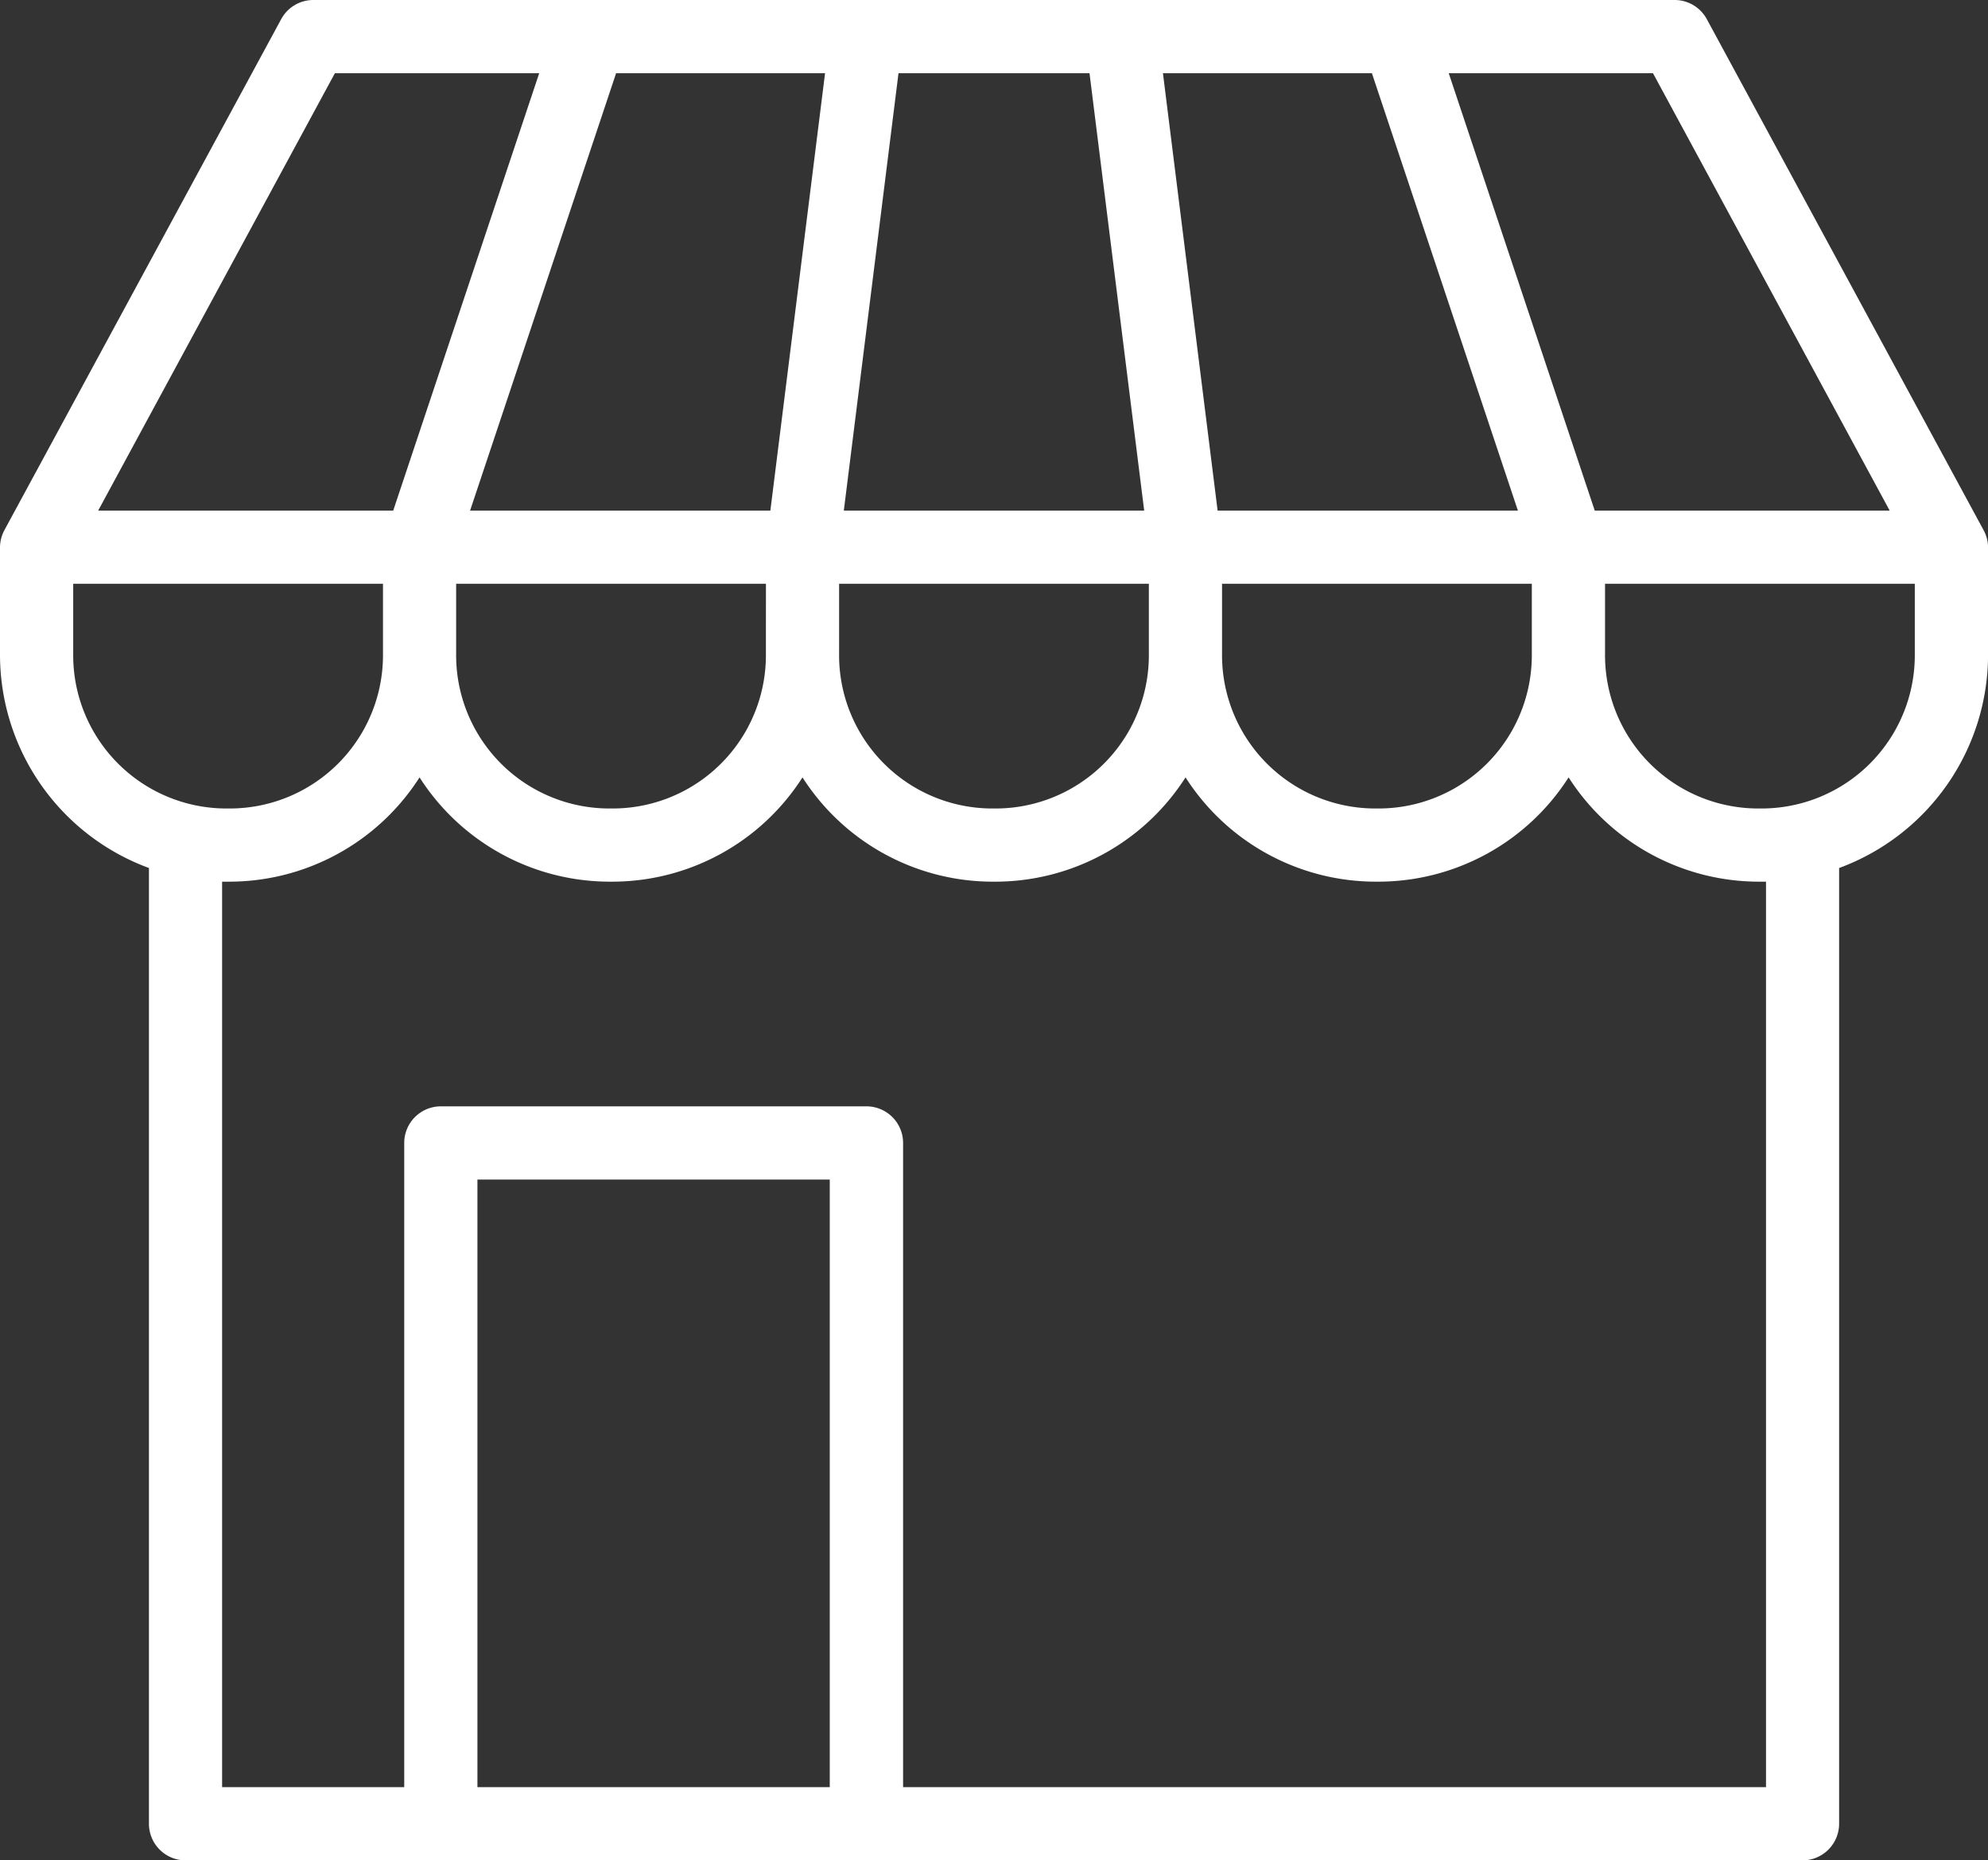
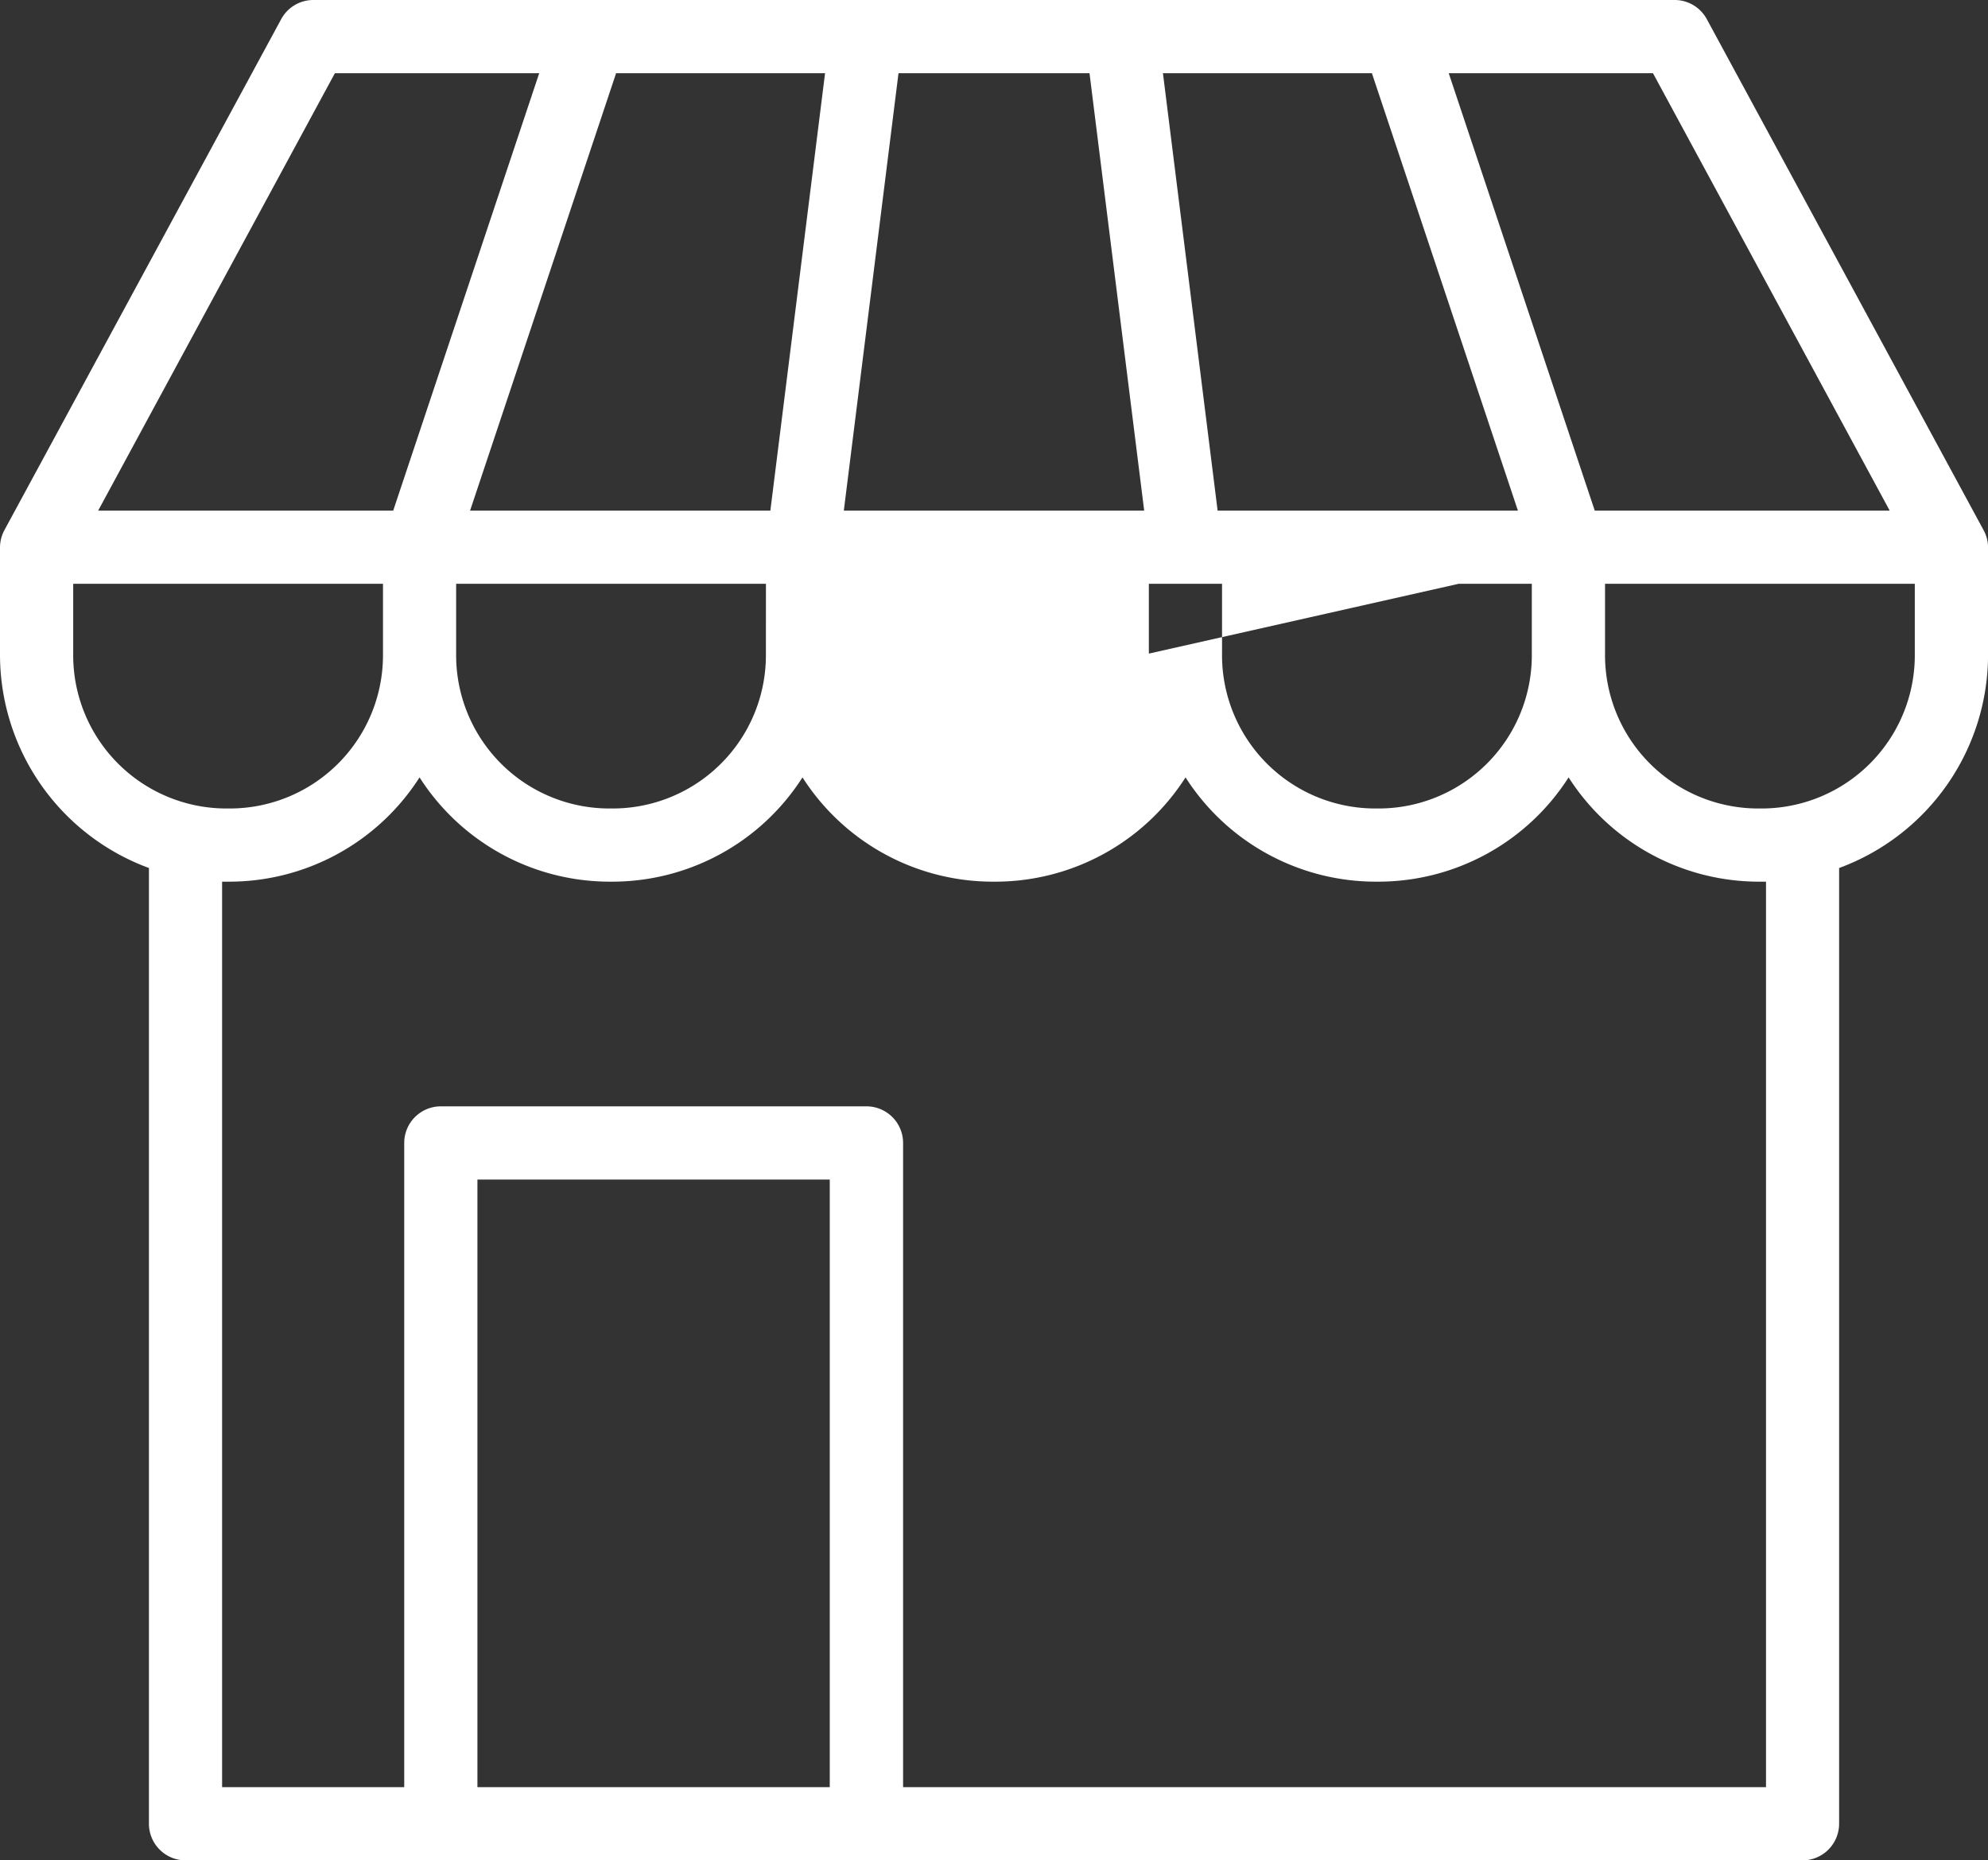
<svg xmlns="http://www.w3.org/2000/svg" viewBox="0 0 103.766 97.102">
  <rect x="0" y="0" width="103.766" height="97.102" fill="#333333" stroke="none" />
-   <path id="Tracé_634" data-name="Tracé 634" d="M2586.851-1584.374l-14.433-26.647a1.911,1.911,0,0,0-1.678-1.014h-71.079a1.906,1.906,0,0,0-1.668,1.009l-14.433,26.646a1.92,1.92,0,0,0-.239.907v5.553a11.872,11.872,0,0,0,7.774,11.191v49.886a1.912,1.912,0,0,0,1.91,1.91h84.4a1.913,1.913,0,0,0,1.911-1.91v-49.886a11.873,11.873,0,0,0,7.774-11.191v-5.565A1.9,1.9,0,0,0,2586.851-1584.374Zm-60.22,33.906v31.715h-18.39v-31.715Zm56.635-31.095v3.643a8,8,0,0,1-8.084,8.084,8,8,0,0,1-8.084-8.084v-3.643Zm-71.8-26.651-7.621,22.831h-15.4l12.356-22.831Zm55.095,22.831-7.622-22.831H2569.6l12.356,22.831Zm-38.021,31.094h-22.21a1.912,1.912,0,0,0-1.91,1.911v33.625h-9.506v-47.263c.1,0,.209.005.311,0a11.794,11.794,0,0,0,9.995-5.443,11.788,11.788,0,0,0,9.994,5.443,11.79,11.79,0,0,0,9.994-5.443,11.794,11.794,0,0,0,10,5.443,11.79,11.79,0,0,0,9.994-5.443,11.792,11.792,0,0,0,9.994,5.443,11.794,11.794,0,0,0,10-5.443,11.8,11.8,0,0,0,10.023,5.443c.1.005.186,0,.281,0v47.263h-45.041v-33.625A1.912,1.912,0,0,0,2528.541-1554.289Zm-5.242-23.631a8,8,0,0,1-8.084,8.084,8,8,0,0,1-8.084-8.084v-3.643H2523.3Zm19.989,0a8,8,0,0,1-8.084,8.084,8,8,0,0,1-8.084-8.084v-3.643h16.168Zm19.989,0a8,8,0,0,1-8.085,8.084,8,8,0,0,1-8.084-8.084v-3.643h16.169Zm-16.4-7.463-2.854-22.831h10.907l7.621,22.831Zm-39.019,0,7.622-22.831h10.907l-2.855,22.831Zm19.508,0,2.854-22.831h9.97l2.854,22.831Zm-32.139,15.547a8,8,0,0,1-8.084-8.084v-3.643h16.169v3.643A8,8,0,0,1,2495.226-1569.836Z" transform="translate(-2483.321 1612.035)" fill="#fff" />
+   <path id="Tracé_634" data-name="Tracé 634" d="M2586.851-1584.374l-14.433-26.647a1.911,1.911,0,0,0-1.678-1.014h-71.079a1.906,1.906,0,0,0-1.668,1.009l-14.433,26.646a1.92,1.92,0,0,0-.239.907v5.553a11.872,11.872,0,0,0,7.774,11.191v49.886a1.912,1.912,0,0,0,1.91,1.91h84.4a1.913,1.913,0,0,0,1.911-1.91v-49.886a11.873,11.873,0,0,0,7.774-11.191v-5.565A1.9,1.9,0,0,0,2586.851-1584.374Zm-60.22,33.906v31.715h-18.39v-31.715Zm56.635-31.095v3.643a8,8,0,0,1-8.084,8.084,8,8,0,0,1-8.084-8.084v-3.643Zm-71.8-26.651-7.621,22.831h-15.4l12.356-22.831Zm55.095,22.831-7.622-22.831H2569.6l12.356,22.831Zm-38.021,31.094h-22.21a1.912,1.912,0,0,0-1.91,1.911v33.625h-9.506v-47.263c.1,0,.209.005.311,0a11.794,11.794,0,0,0,9.995-5.443,11.788,11.788,0,0,0,9.994,5.443,11.79,11.79,0,0,0,9.994-5.443,11.794,11.794,0,0,0,10,5.443,11.79,11.79,0,0,0,9.994-5.443,11.792,11.792,0,0,0,9.994,5.443,11.794,11.794,0,0,0,10-5.443,11.8,11.8,0,0,0,10.023,5.443c.1.005.186,0,.281,0v47.263h-45.041v-33.625A1.912,1.912,0,0,0,2528.541-1554.289Zm-5.242-23.631a8,8,0,0,1-8.084,8.084,8,8,0,0,1-8.084-8.084v-3.643H2523.3Zm19.989,0v-3.643h16.168Zm19.989,0a8,8,0,0,1-8.085,8.084,8,8,0,0,1-8.084-8.084v-3.643h16.169Zm-16.4-7.463-2.854-22.831h10.907l7.621,22.831Zm-39.019,0,7.622-22.831h10.907l-2.855,22.831Zm19.508,0,2.854-22.831h9.97l2.854,22.831Zm-32.139,15.547a8,8,0,0,1-8.084-8.084v-3.643h16.169v3.643A8,8,0,0,1,2495.226-1569.836Z" transform="translate(-2483.321 1612.035)" fill="#fff" />
</svg>